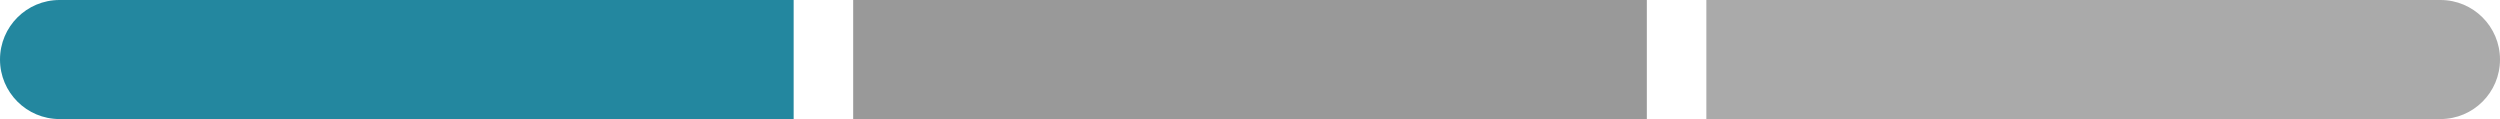
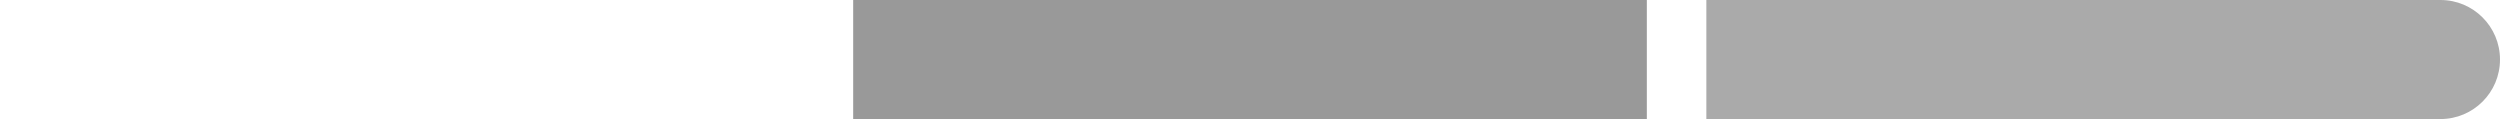
<svg xmlns="http://www.w3.org/2000/svg" width="252px" height="12px" viewBox="0 0 252 12" version="1.1">
  <title>Meter_C_flow</title>
  <desc>Created with Sketch.</desc>
  <defs />
  <g id="Evergreen-CTD" stroke="none" stroke-width="1" fill="none" fill-rule="evenodd">
    <g id="myLT--&gt;-Life-Time-Event-&gt;-XS-&lt;544-Copy-16" transform="translate(-16, -1432)" fill-rule="nonzero">
      <g id="Masonry-Copy-2" transform="translate(0, 822)">
        <g id="Meter_C_flow" transform="translate(16, 610)">
-           <path d="M6,0 L80,0 L80,12 L6,12 C2.686,12 4.05812251e-16,9.314 0,6 L0,6 C-4.05812251e-16,2.686 2.686,6.08718376e-16 6,0 Z" id="Rectangle-4" fill="#23879F" />
          <path d="M178,0 L252,0 L252,12 L178,12 C174.686,12 172,9.314 172,6 L172,6 C172,2.686 174.686,6.08718376e-16 178,0 Z" id="Rectangle-4-Copy-2" fill="#AAAAAA" transform="translate(212, 6) rotate(-180) translate(-212, -6) " />
          <rect id="Rectangle-5" fill="#999999" x="86" y="0" width="80" height="12" />
        </g>
      </g>
    </g>
  </g>
</svg>